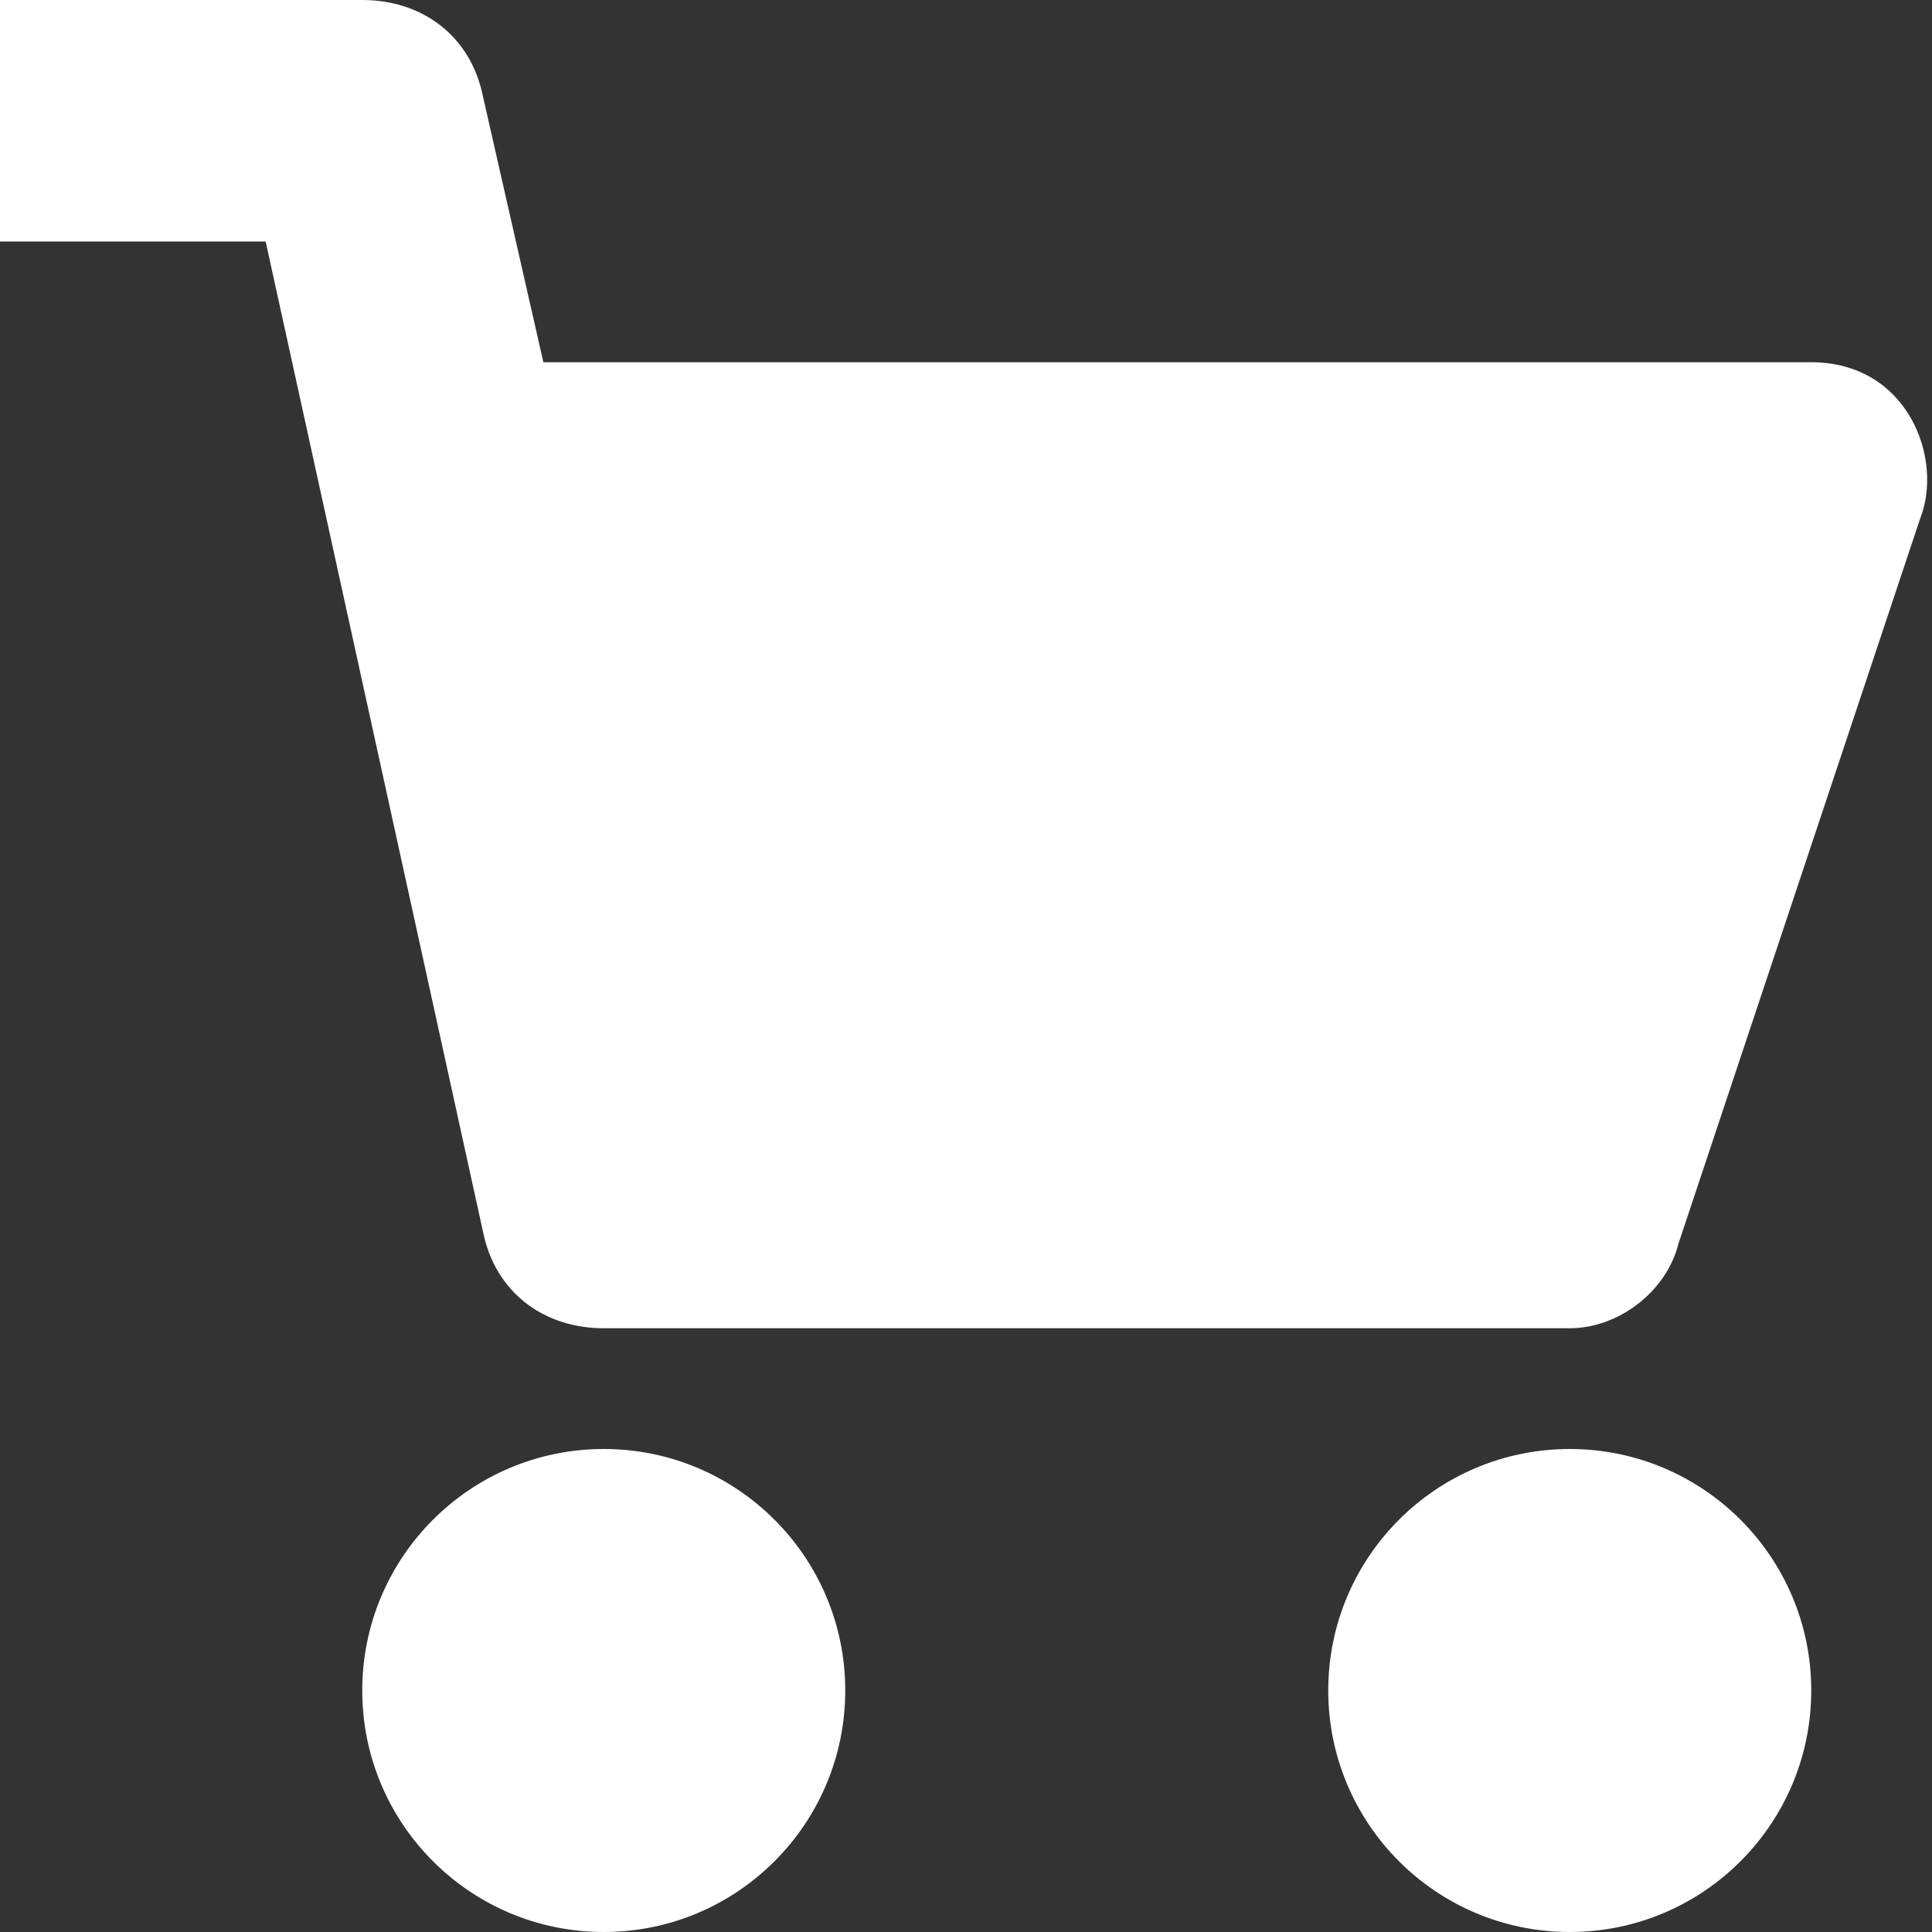
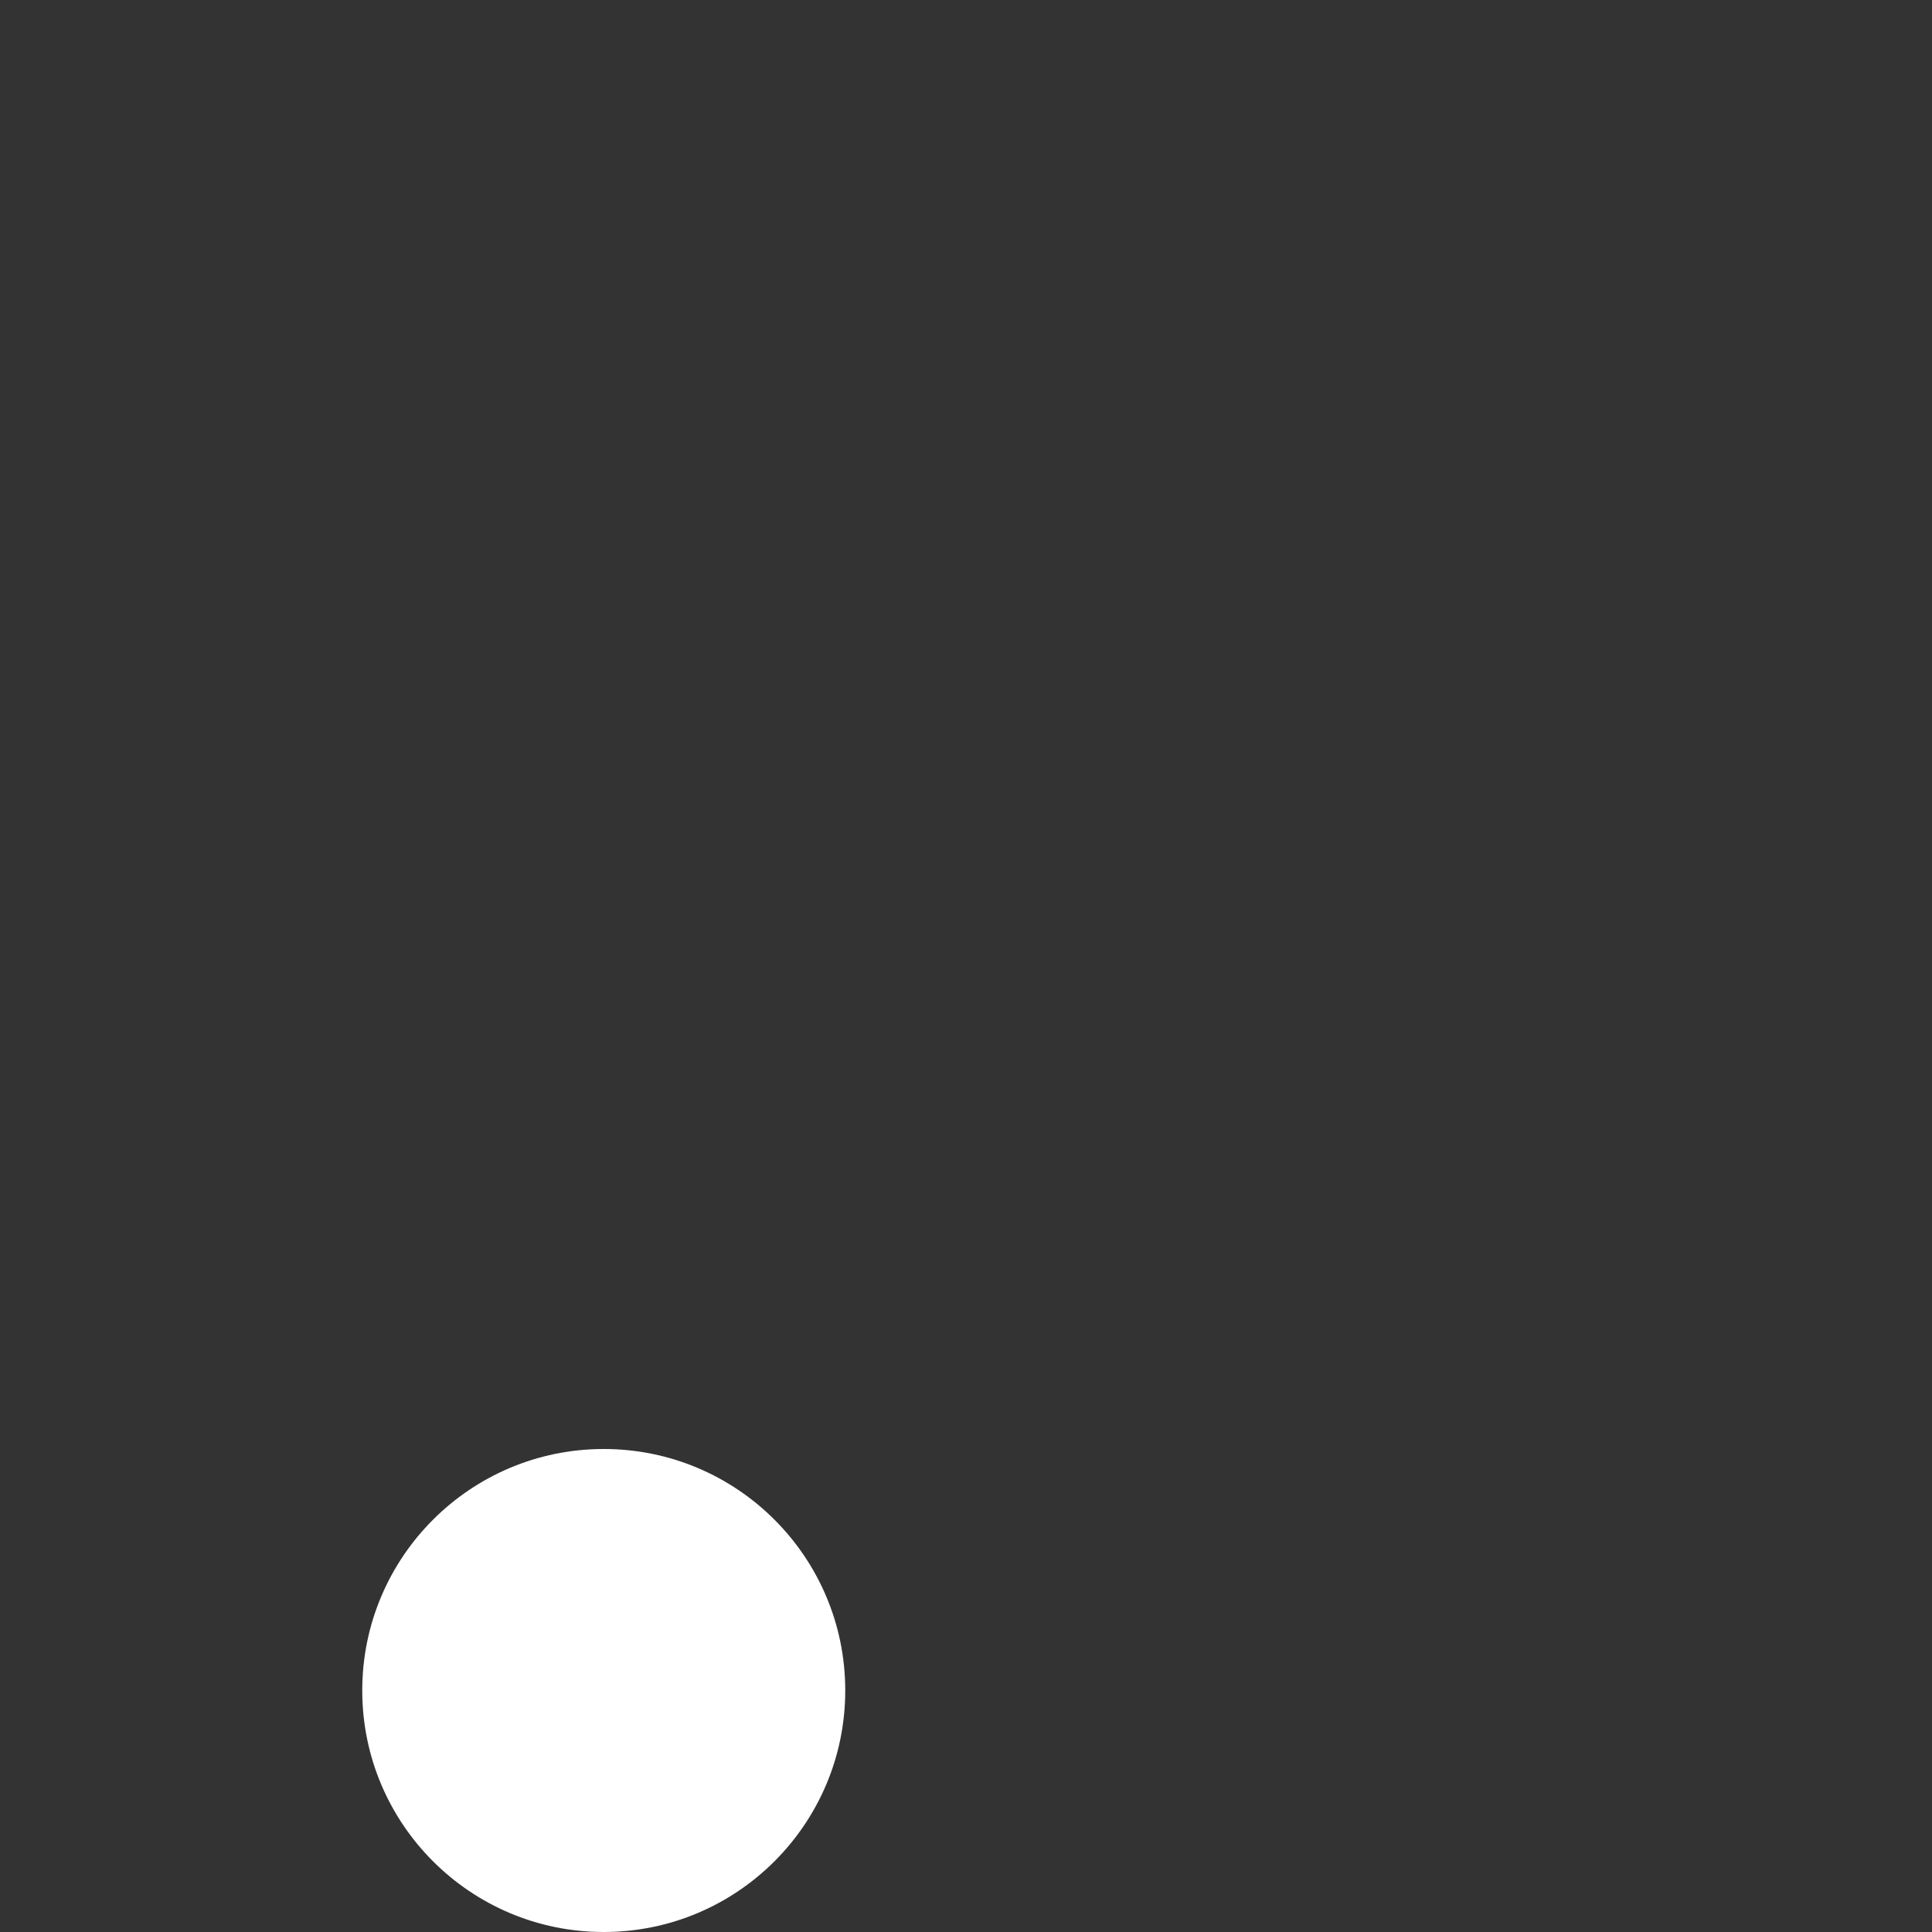
<svg xmlns="http://www.w3.org/2000/svg" width="20px" height="20px" viewBox="0 0 20 20" version="1.1">
  <rect x="0" y="0" width="20" height="20" fill="#333333" stroke="none" />
  <title>shopping-cart</title>
  <desc>Created with Sketch.</desc>
  <g id="Page-1" stroke="none" stroke-width="1" fill="none" fill-rule="evenodd">
    <g id="Desktop" transform="translate(-504, -462)" fill="#FFFFFF" fill-rule="nonzero">
      <g id="shopping-cart" transform="translate(504, 462)">
-         <path d="M18.75,3.75 L5.625,3.75 L5,1 C4.875,0.375 4.375,0 3.75,0 L0,0 L0,2.5 L2.75,2.5 L5,12.75 C5.125,13.375 5.625,13.75 6.25,13.75 L16.25,13.75 C16.75,13.75 17.25,13.375 17.375,12.875 L19.875,5.375 C20.125,4.75 19.75,3.75 18.75,3.75 Z" id="Path" />
        <circle id="Oval" cx="6.25" cy="17.5" r="2.5" />
-         <circle id="Oval" cx="16.25" cy="17.5" r="2.5" />
      </g>
    </g>
  </g>
</svg>